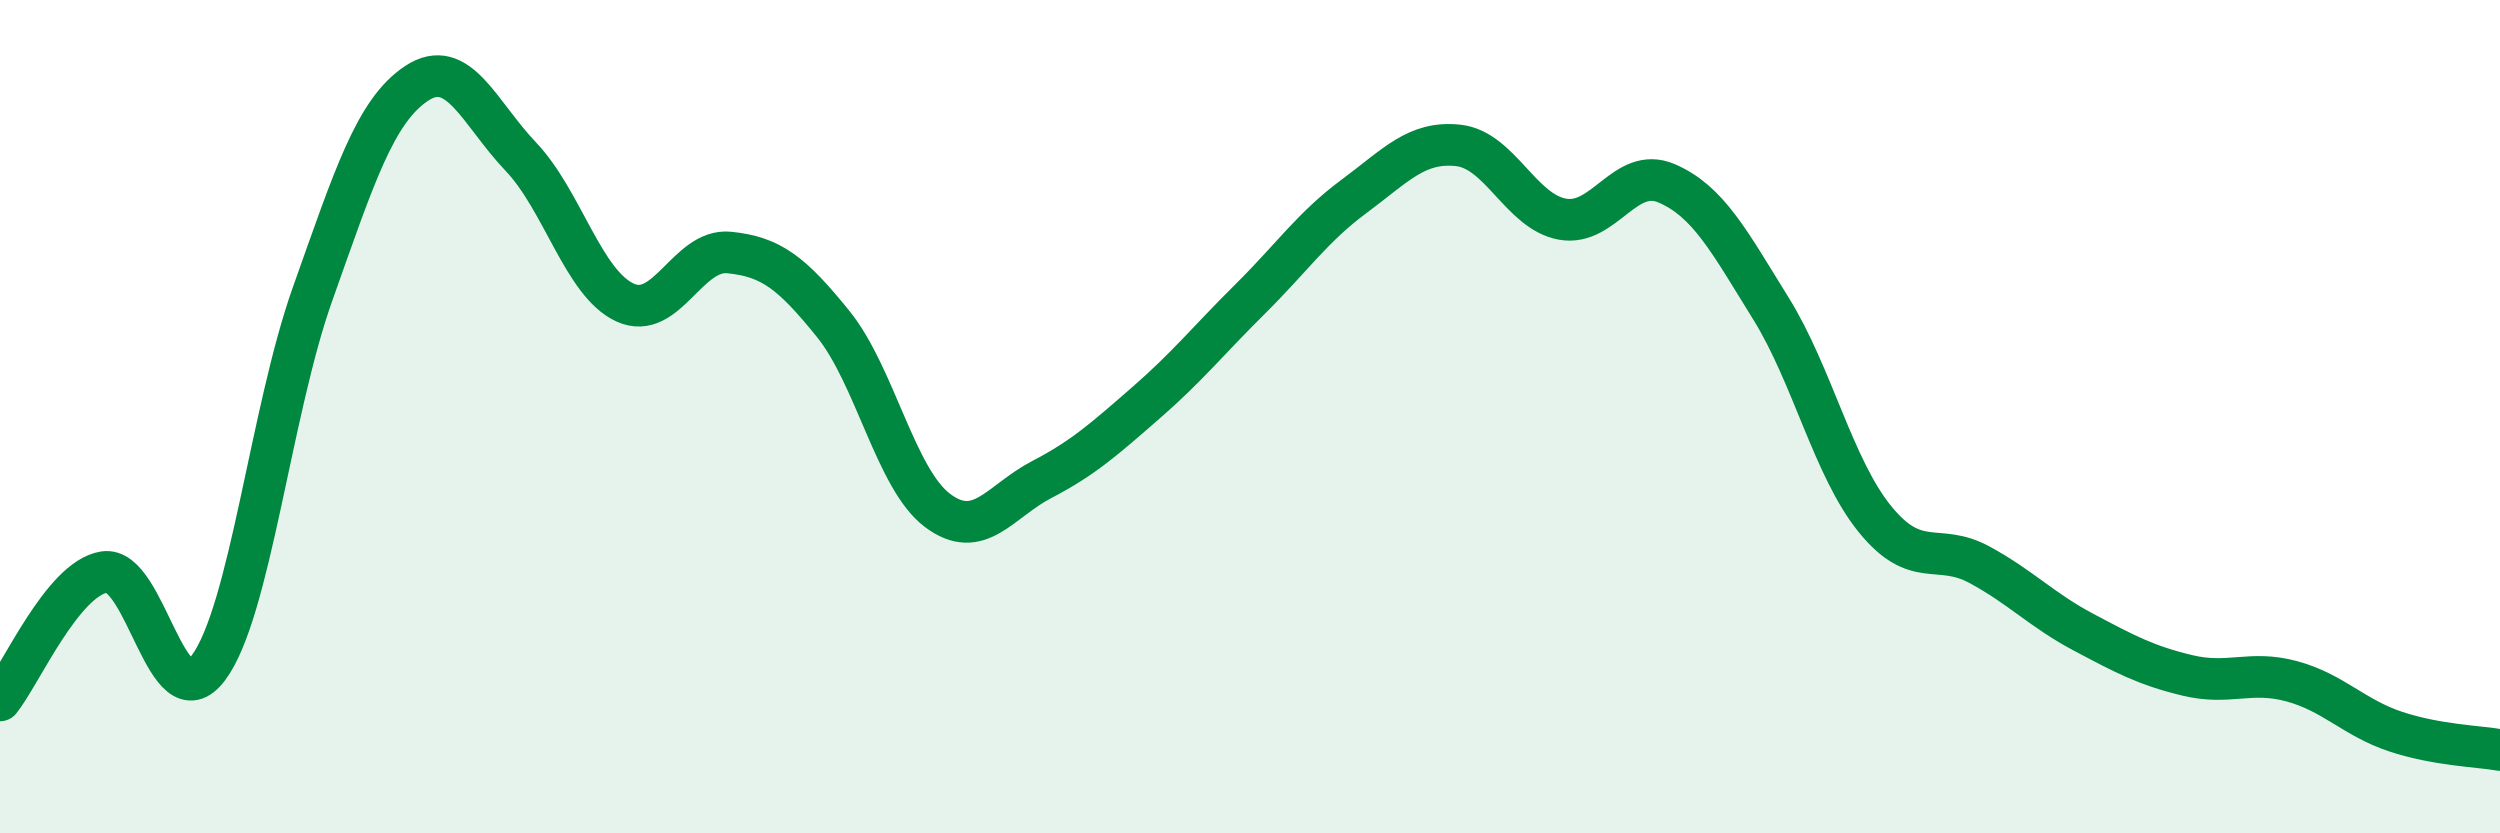
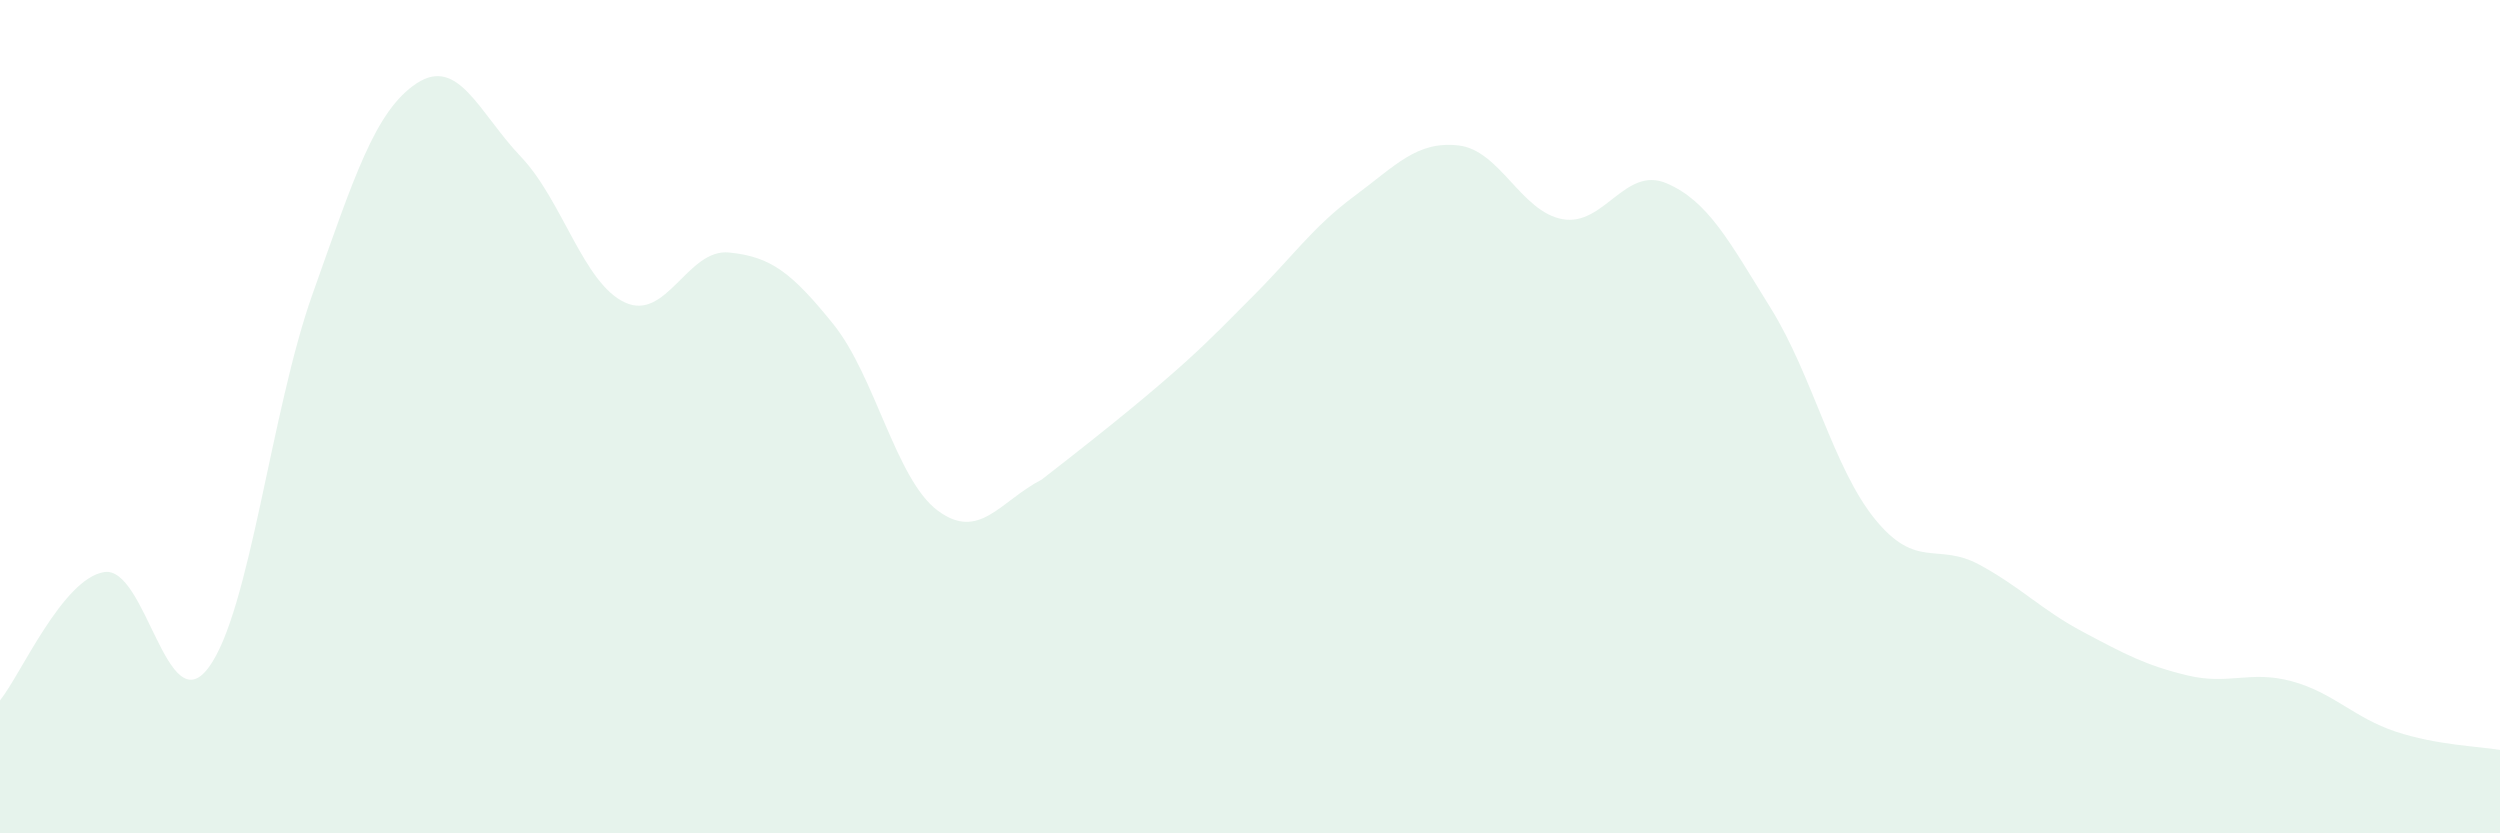
<svg xmlns="http://www.w3.org/2000/svg" width="60" height="20" viewBox="0 0 60 20">
-   <path d="M 0,16.81 C 0.5,16.19 1.5,13.89 2.5,13.73 C 3.5,13.57 4,17.36 5,16.03 C 6,14.7 6.5,9.87 7.5,7.06 C 8.5,4.25 9,2.66 10,2 C 11,1.34 11.5,2.71 12.5,3.76 C 13.5,4.81 14,6.8 15,7.26 C 16,7.72 16.5,5.96 17.5,6.06 C 18.5,6.16 19,6.54 20,7.78 C 21,9.02 21.5,11.5 22.5,12.25 C 23.5,13 24,12.03 25,11.51 C 26,10.99 26.5,10.54 27.5,9.67 C 28.5,8.8 29,8.17 30,7.18 C 31,6.19 31.5,5.45 32.5,4.71 C 33.5,3.97 34,3.38 35,3.49 C 36,3.6 36.5,5.08 37.5,5.26 C 38.5,5.44 39,3.97 40,4.4 C 41,4.83 41.5,5.79 42.5,7.4 C 43.5,9.01 44,11.23 45,12.46 C 46,13.69 46.5,13.01 47.5,13.55 C 48.5,14.09 49,14.64 50,15.17 C 51,15.7 51.5,15.97 52.5,16.21 C 53.5,16.45 54,16.08 55,16.35 C 56,16.62 56.5,17.23 57.5,17.56 C 58.5,17.89 59.5,17.91 60,18L60 20L0 20Z" fill="#008740" opacity="0.1" stroke-linecap="round" stroke-linejoin="round" />
-   <path d="M 0,16.81 C 0.5,16.19 1.5,13.89 2.5,13.73 C 3.5,13.57 4,17.36 5,16.03 C 6,14.7 6.5,9.87 7.5,7.06 C 8.5,4.25 9,2.66 10,2 C 11,1.34 11.5,2.71 12.5,3.76 C 13.5,4.81 14,6.8 15,7.26 C 16,7.72 16.5,5.96 17.5,6.06 C 18.5,6.16 19,6.54 20,7.78 C 21,9.02 21.5,11.5 22.5,12.25 C 23.5,13 24,12.03 25,11.51 C 26,10.99 26.5,10.54 27.5,9.67 C 28.5,8.8 29,8.17 30,7.18 C 31,6.19 31.5,5.45 32.5,4.71 C 33.5,3.97 34,3.38 35,3.49 C 36,3.6 36.5,5.08 37.5,5.26 C 38.5,5.44 39,3.97 40,4.4 C 41,4.83 41.5,5.79 42.5,7.4 C 43.5,9.01 44,11.23 45,12.46 C 46,13.69 46.5,13.01 47.5,13.55 C 48.5,14.09 49,14.64 50,15.17 C 51,15.7 51.5,15.97 52.5,16.21 C 53.5,16.45 54,16.08 55,16.35 C 56,16.62 56.5,17.23 57.5,17.56 C 58.5,17.89 59.5,17.91 60,18" stroke="#008740" stroke-width="1" fill="none" stroke-linecap="round" stroke-linejoin="round" />
+   <path d="M 0,16.81 C 0.5,16.19 1.5,13.89 2.5,13.73 C 3.5,13.57 4,17.36 5,16.03 C 6,14.7 6.5,9.87 7.5,7.06 C 8.5,4.25 9,2.66 10,2 C 11,1.34 11.5,2.71 12.5,3.76 C 13.5,4.81 14,6.8 15,7.26 C 16,7.72 16.5,5.96 17.5,6.06 C 18.5,6.16 19,6.54 20,7.78 C 21,9.02 21.5,11.5 22.5,12.25 C 23.5,13 24,12.03 25,11.51 C 28.5,8.8 29,8.17 30,7.18 C 31,6.19 31.5,5.45 32.5,4.71 C 33.5,3.97 34,3.38 35,3.49 C 36,3.6 36.5,5.08 37.5,5.26 C 38.5,5.44 39,3.97 40,4.4 C 41,4.83 41.5,5.79 42.5,7.4 C 43.5,9.01 44,11.23 45,12.46 C 46,13.69 46.5,13.01 47.5,13.55 C 48.5,14.09 49,14.64 50,15.17 C 51,15.7 51.5,15.97 52.5,16.21 C 53.5,16.45 54,16.08 55,16.35 C 56,16.62 56.5,17.23 57.5,17.56 C 58.5,17.89 59.5,17.91 60,18L60 20L0 20Z" fill="#008740" opacity="0.1" stroke-linecap="round" stroke-linejoin="round" />
</svg>